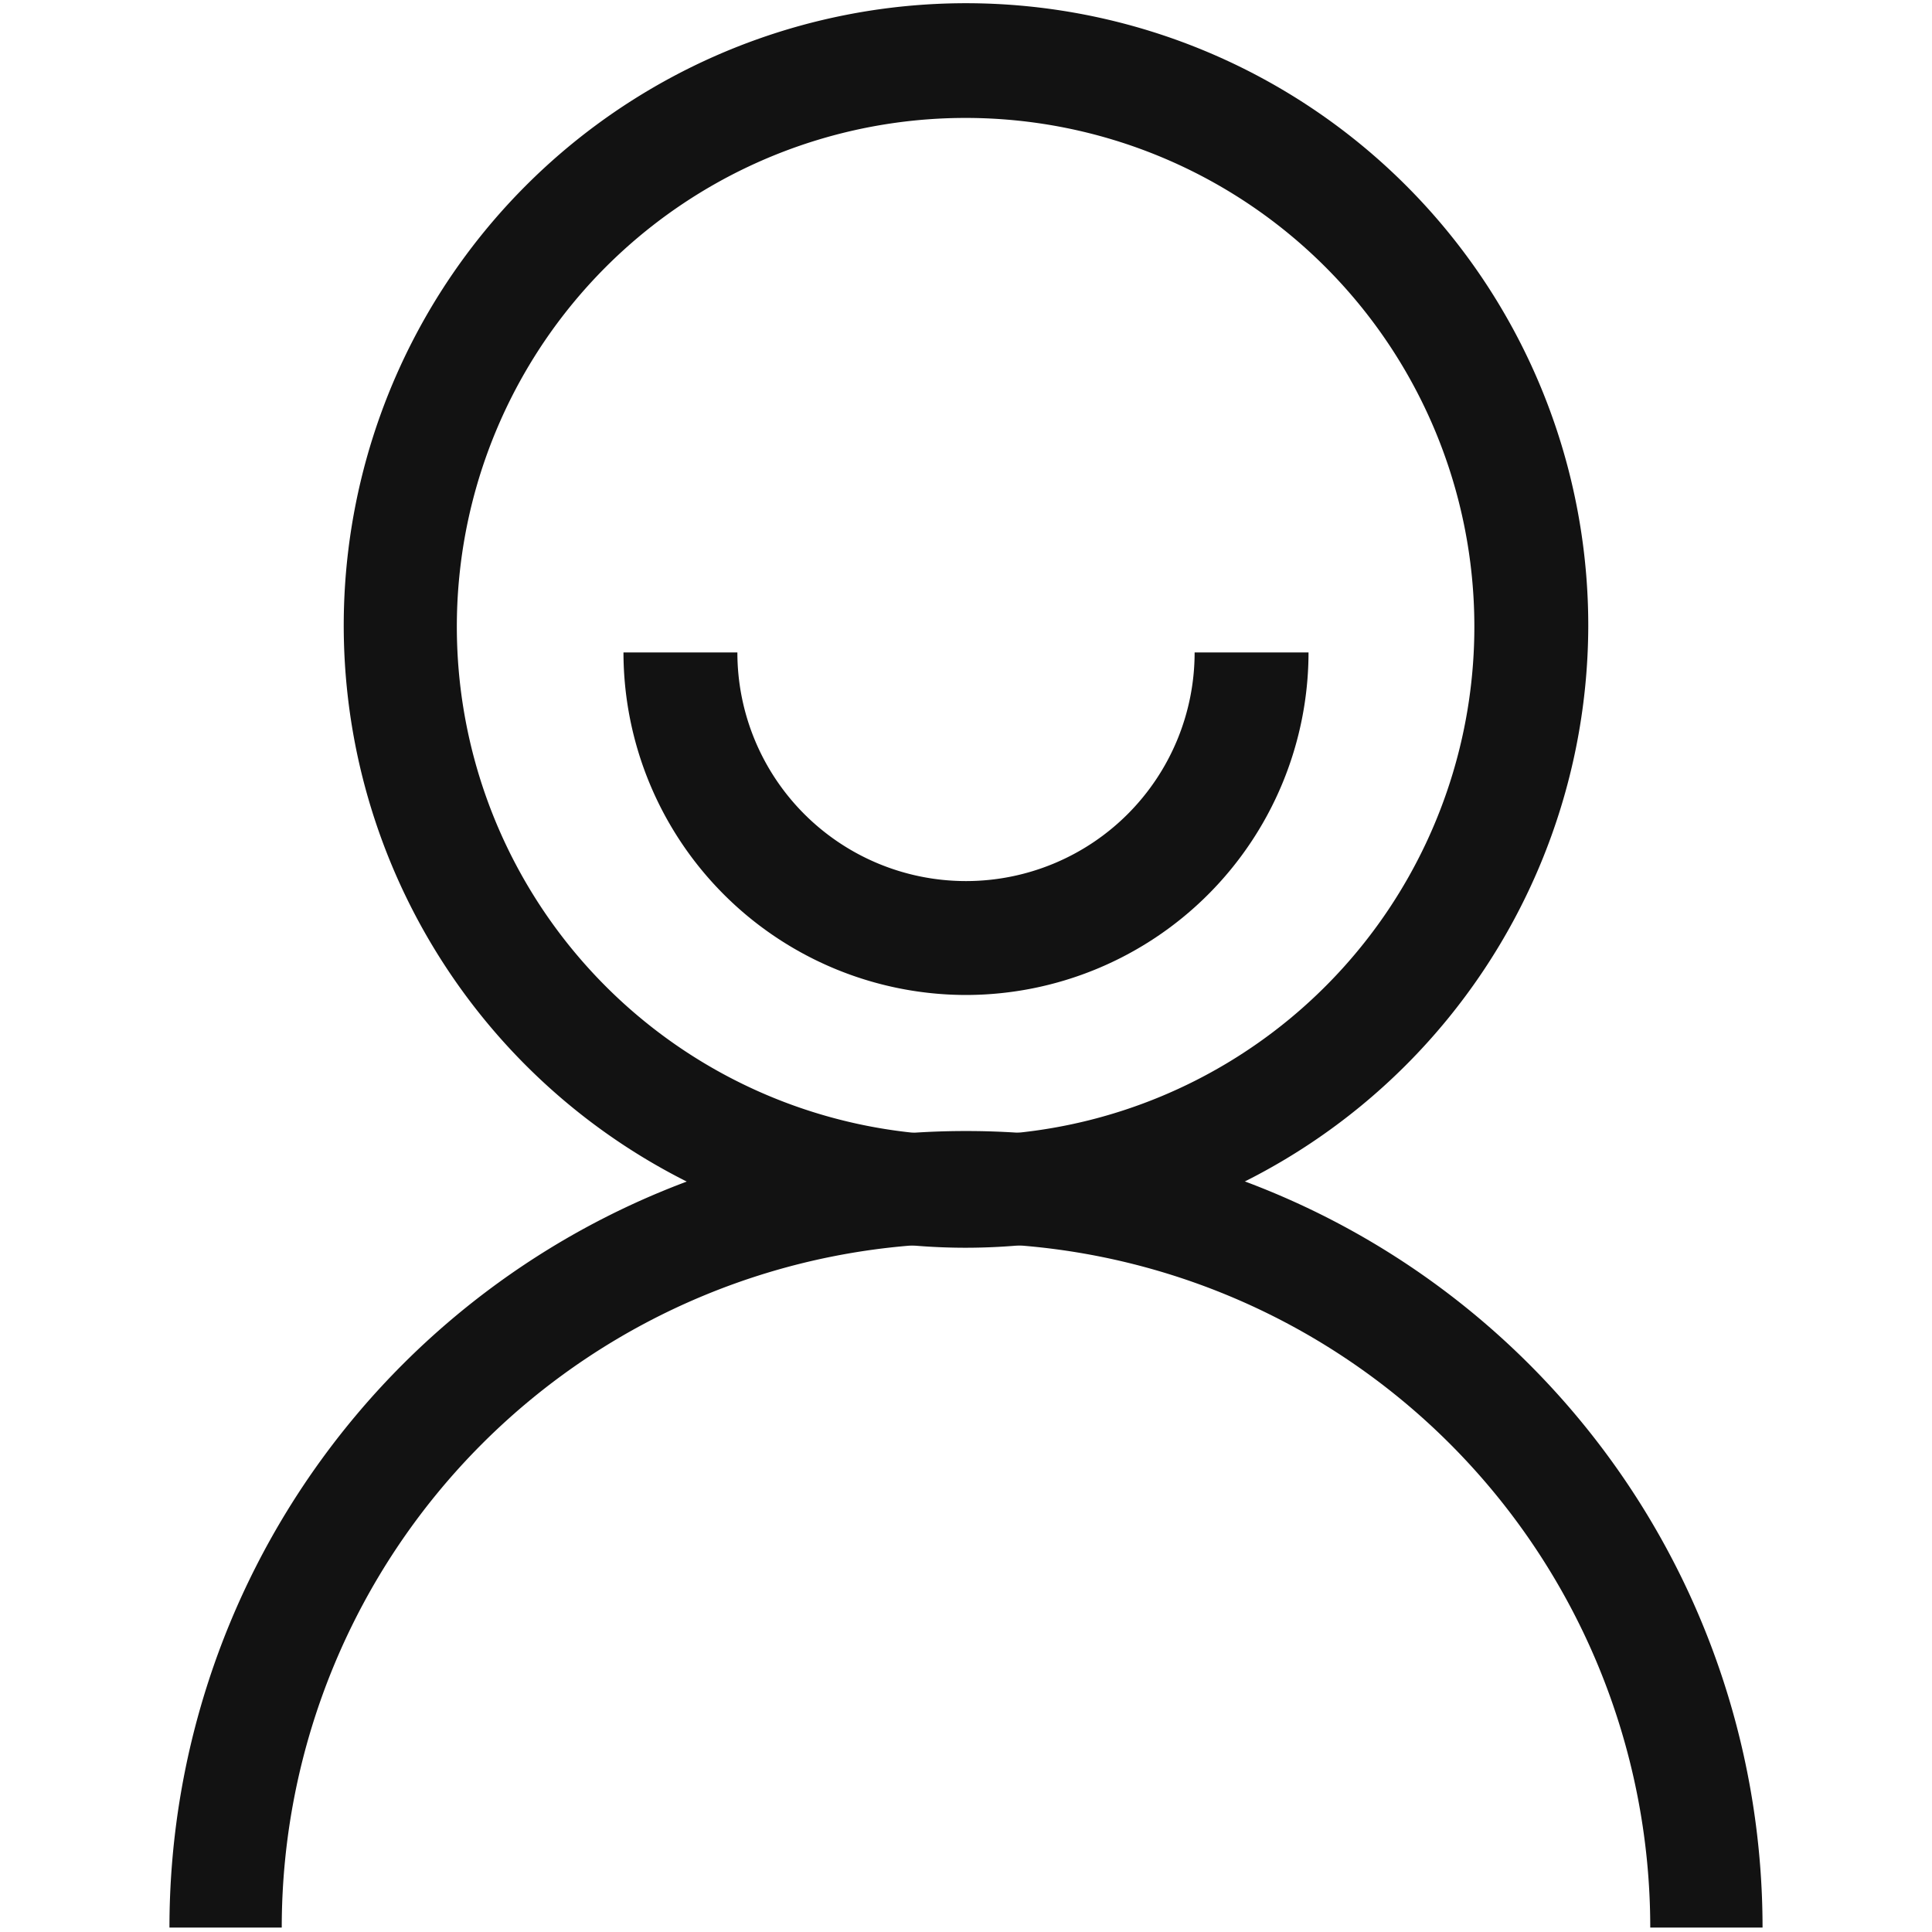
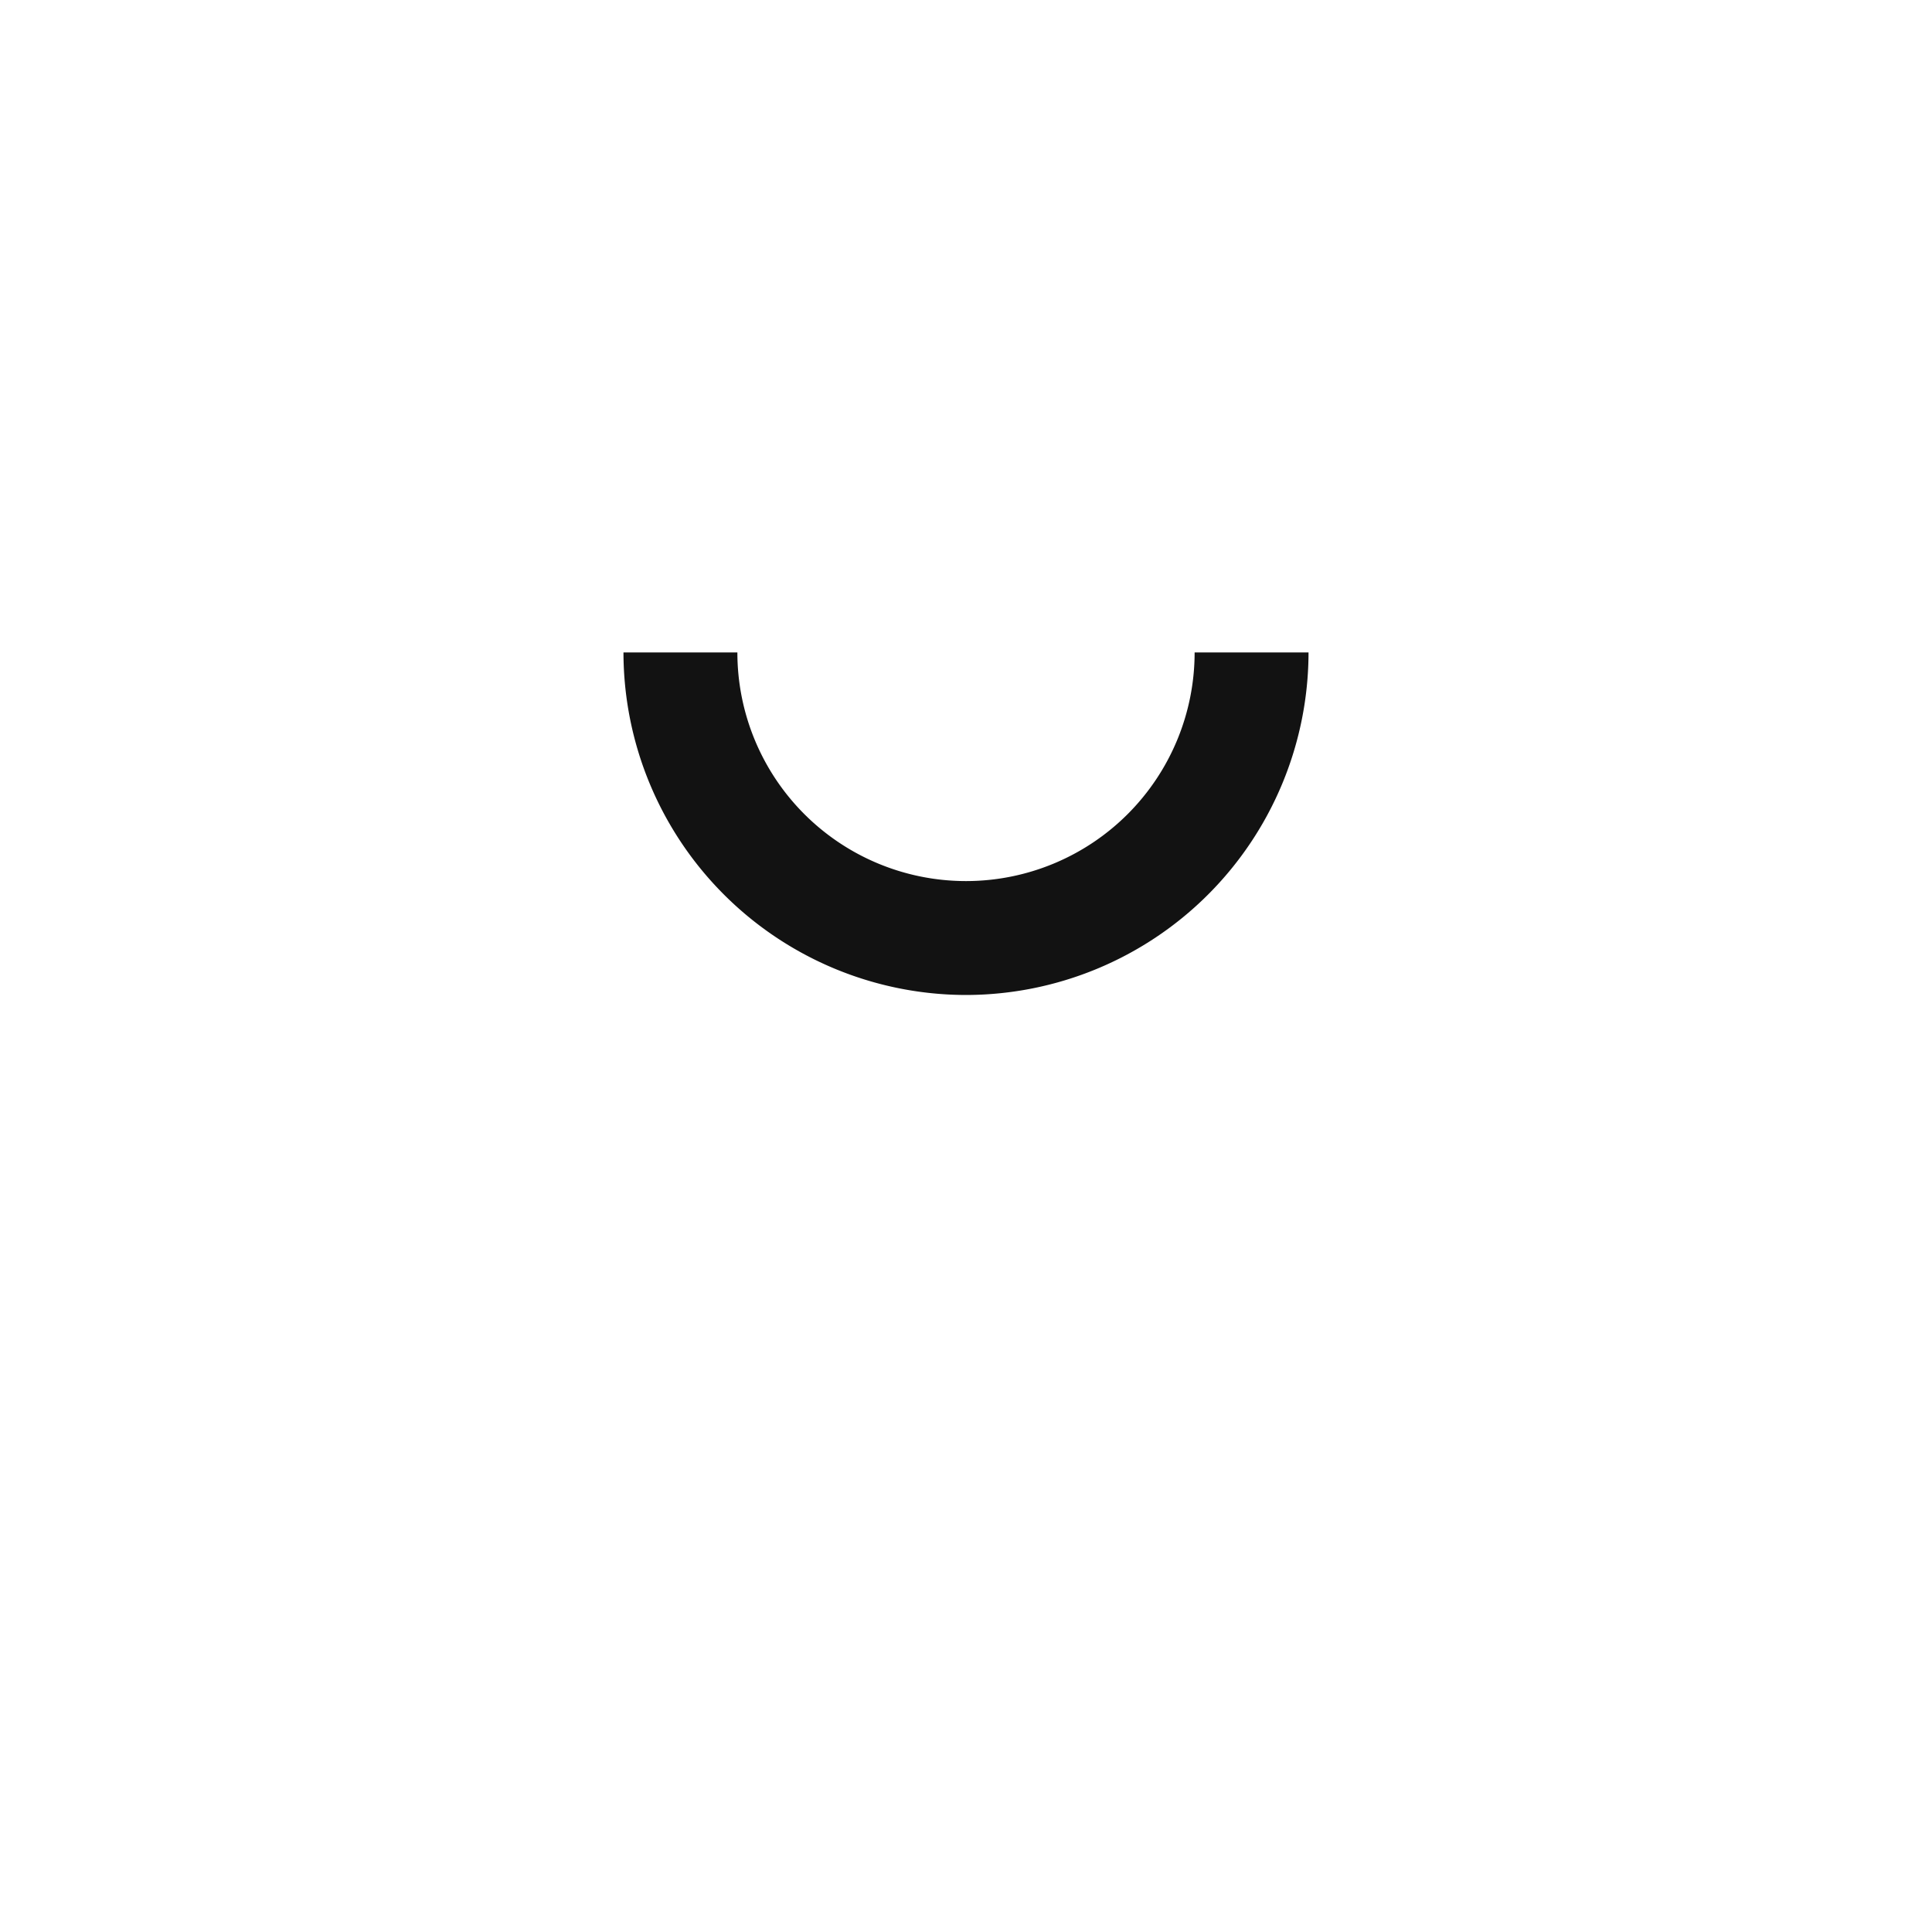
<svg xmlns="http://www.w3.org/2000/svg" id="Layer_1" data-name="Layer 1" viewBox="0 0 48 48">
  <defs>
    <style>.cls-1{fill:#121212;}</style>
  </defs>
-   <path class="cls-1" d="M24,31A15.46,15.46,0,1,1,39.46,15.56,15.48,15.48,0,0,1,24,31ZM24,2.93A12.64,12.64,0,1,0,36.63,15.56,12.64,12.64,0,0,0,24,2.93Z" />
  <path class="cls-1" d="M24,24.72a8.52,8.52,0,0,1-8.51-8.51h2.83a5.68,5.68,0,0,0,11.36,0h2.83A8.52,8.52,0,0,1,24,24.72Z" />
-   <path class="cls-1" d="M43.79,47.89H41A17,17,0,0,0,7,47.89H4.21a19.79,19.79,0,0,1,39.58,0Z" />
</svg>